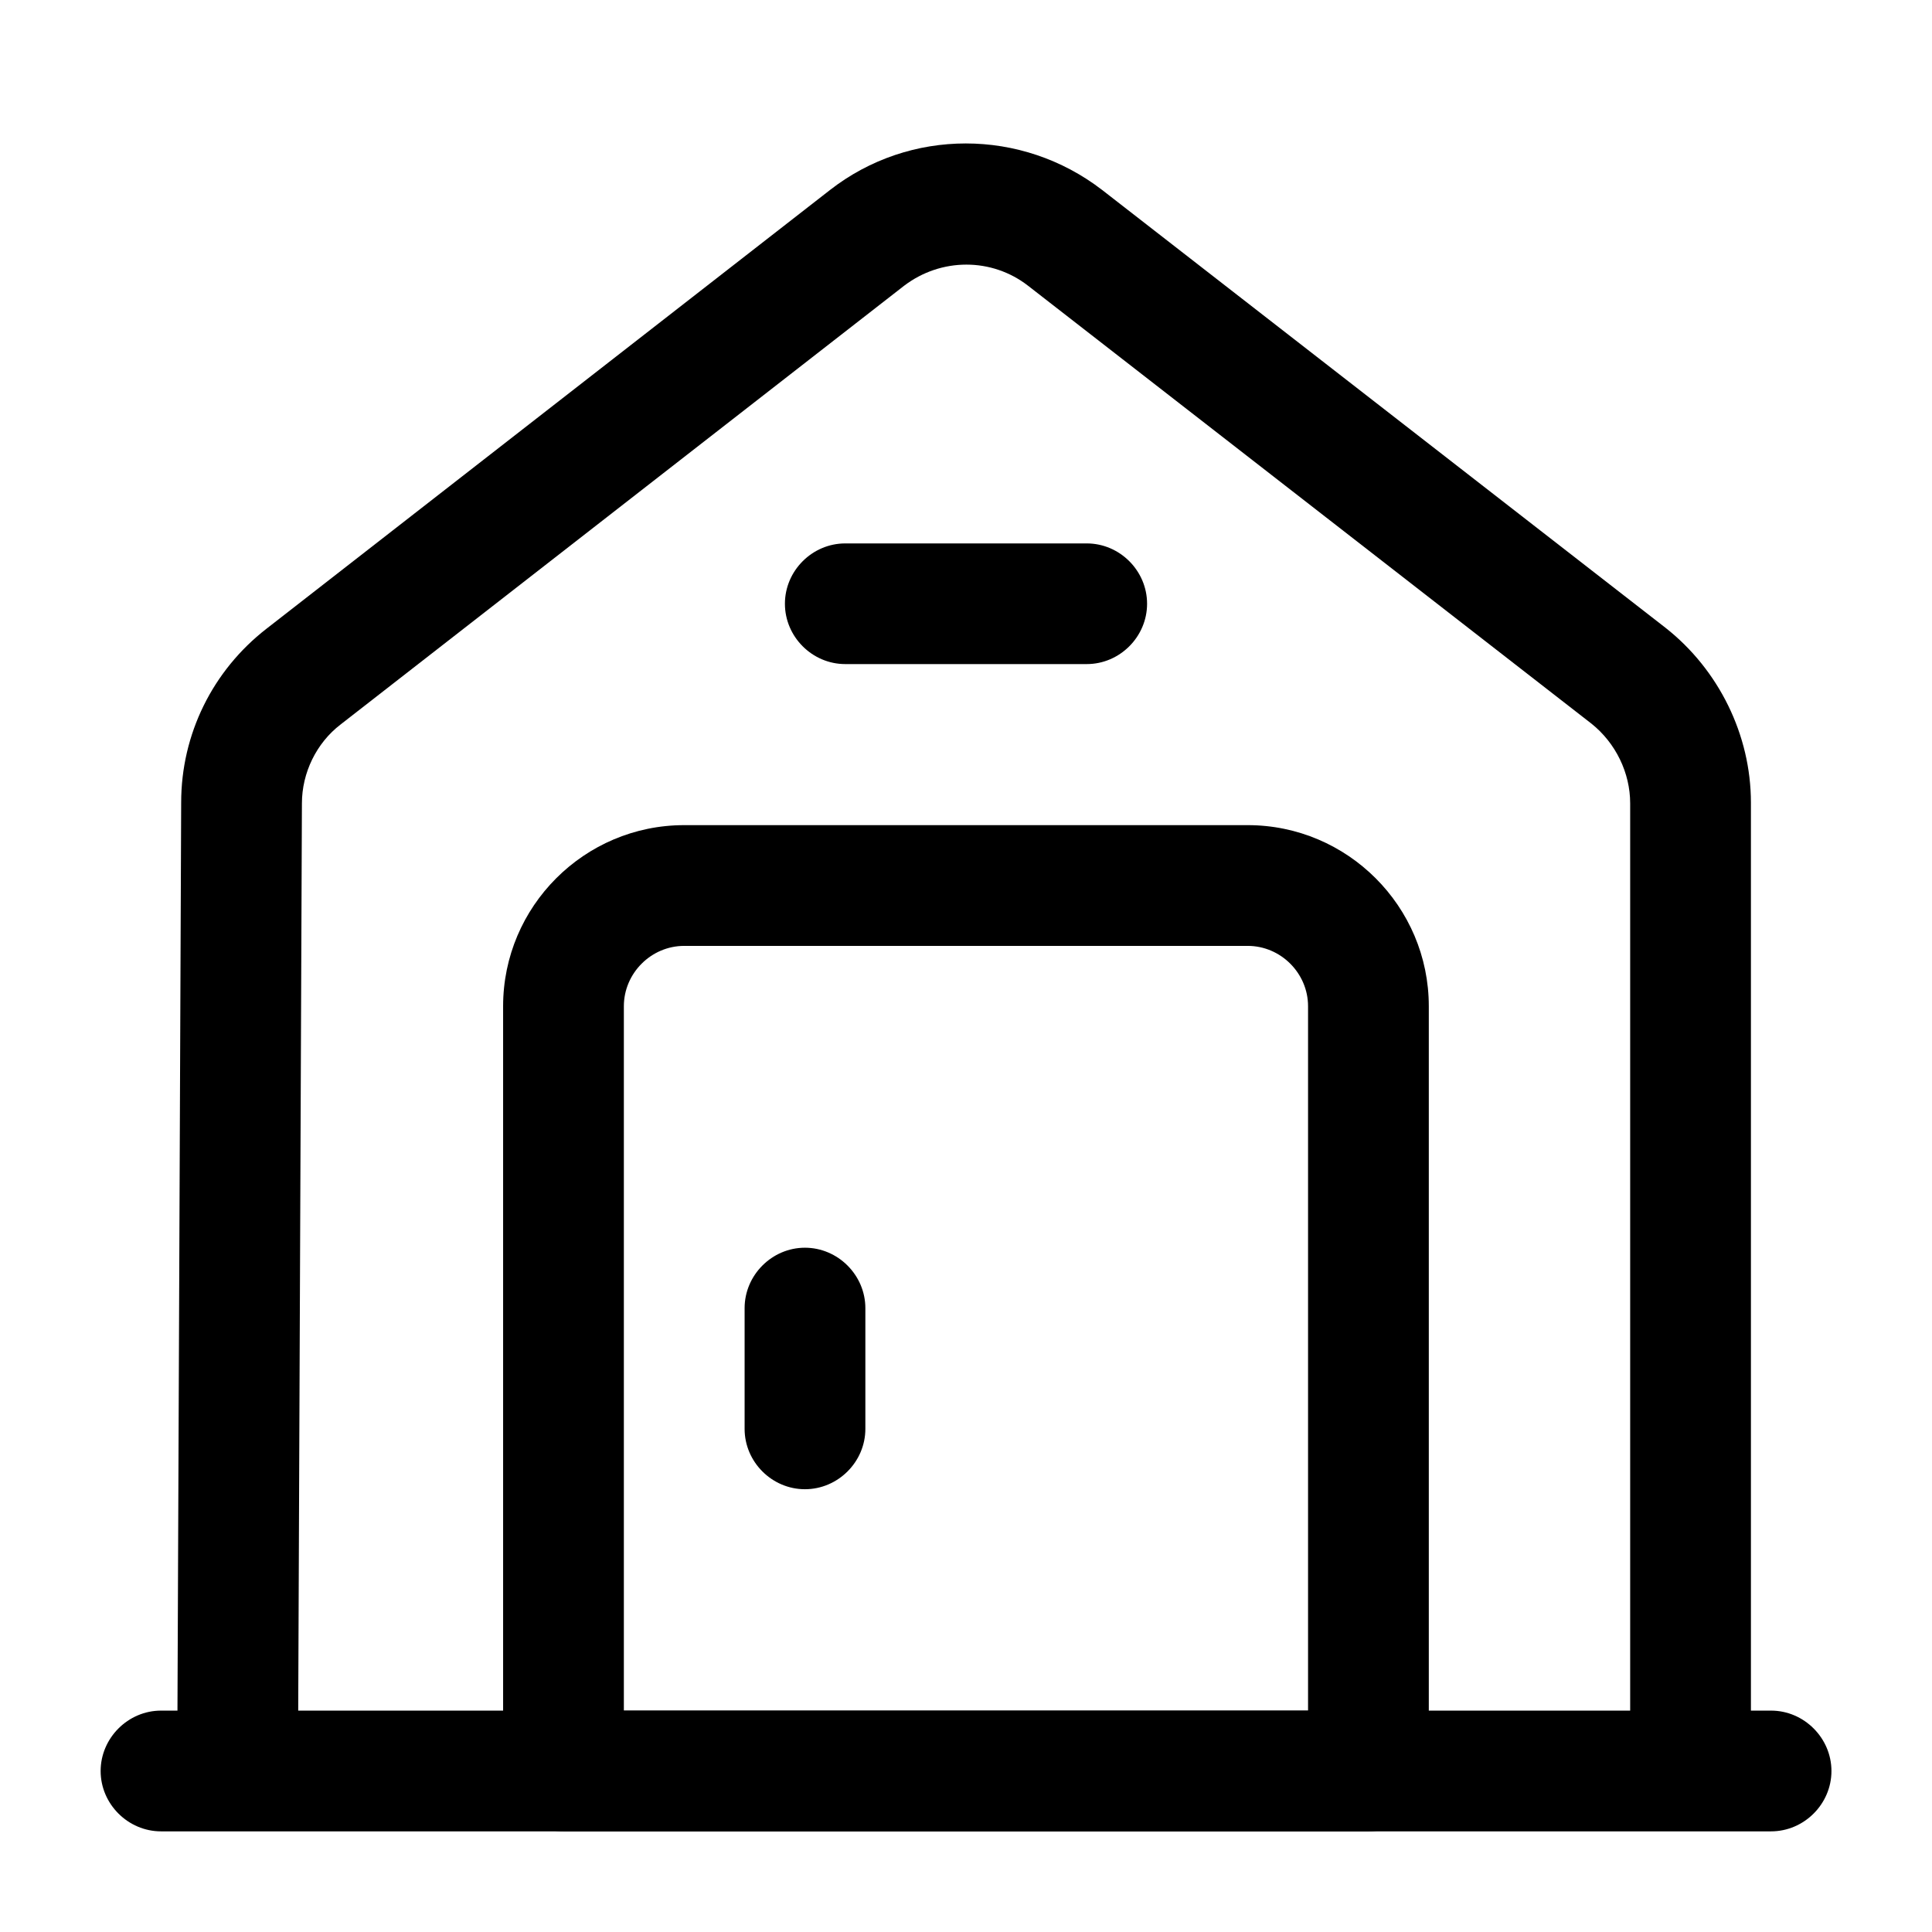
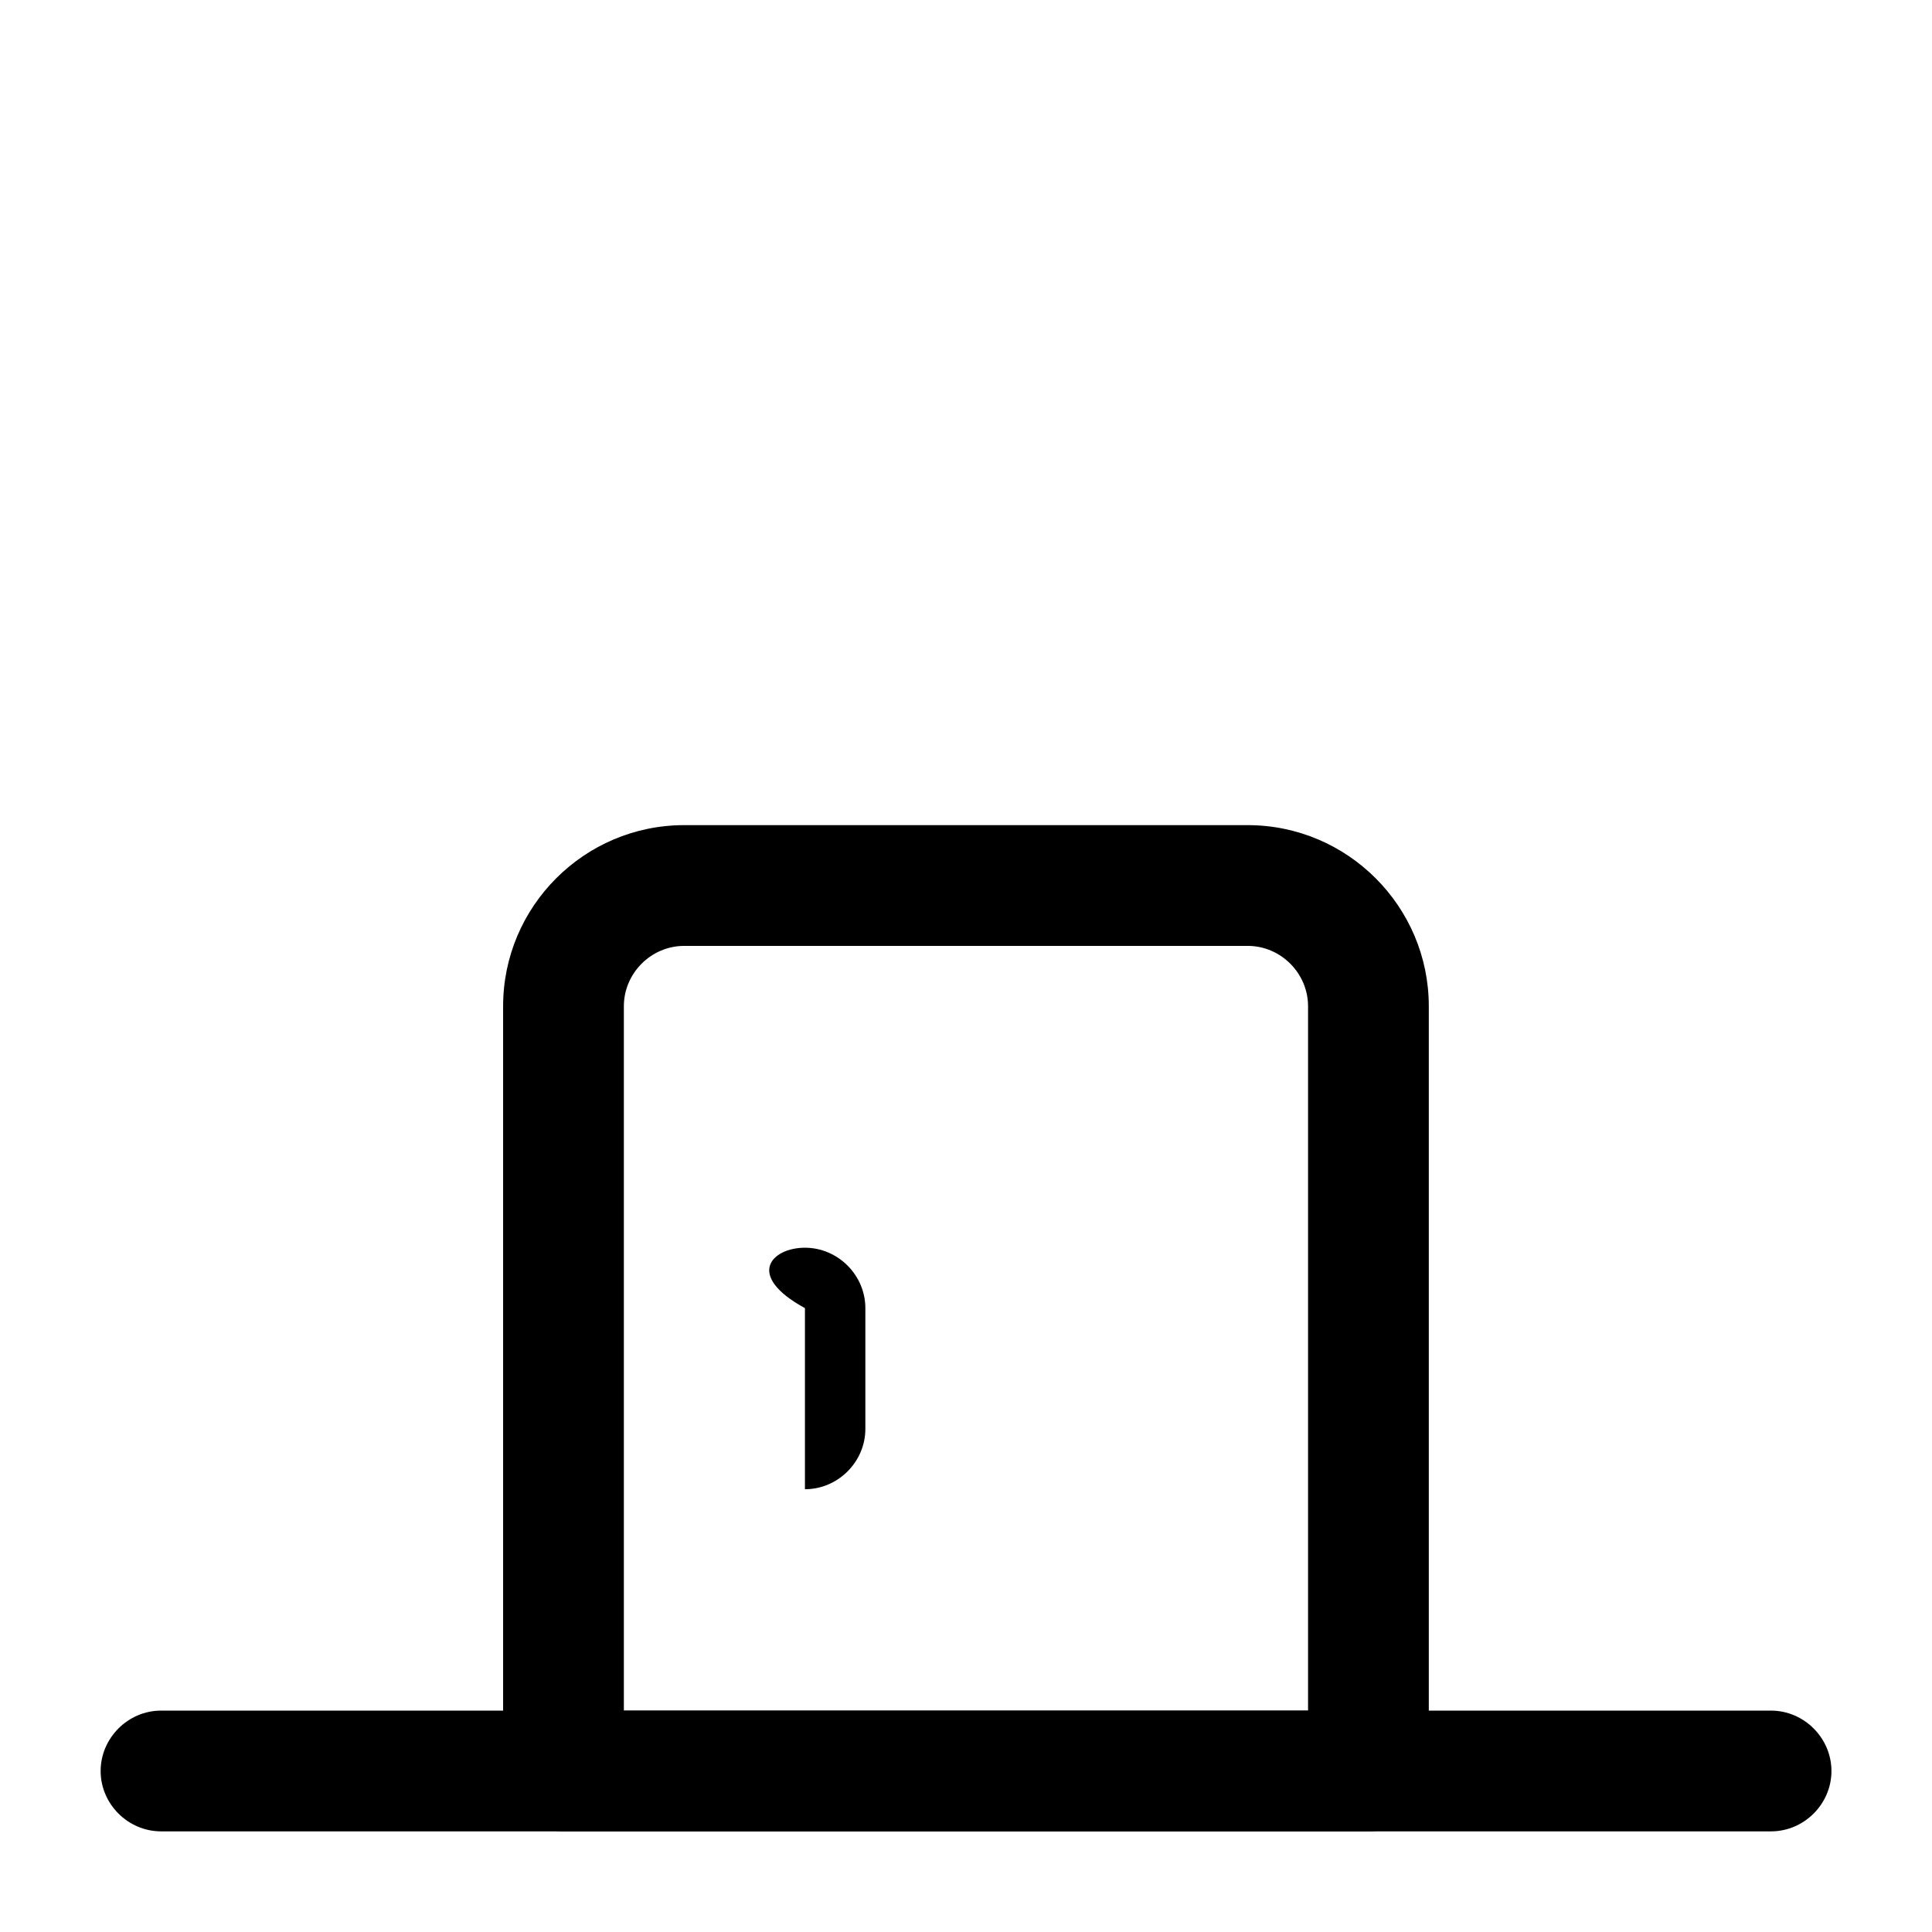
<svg xmlns="http://www.w3.org/2000/svg" width="22" height="22" viewBox="0 0 22 22" fill="currentcolor">
  <path d="M20.167 20.854H1.834C1.458 20.854 1.146 20.543 1.146 20.167C1.146 19.791 1.458 19.479 1.834 19.479H20.167C20.543 19.479 20.855 19.791 20.855 20.167C20.855 20.543 20.543 20.854 20.167 20.854Z" />
-   <path d="M3.393 20.167H2.018L2.063 9.139C2.063 8.36 2.421 7.636 3.035 7.159L9.452 2.163C10.359 1.457 11.633 1.457 12.55 2.163L18.967 7.15C19.572 7.627 19.938 8.369 19.938 9.139V20.167H18.563V9.148C18.563 8.8 18.398 8.461 18.123 8.241L11.707 3.254C11.294 2.933 10.717 2.933 10.295 3.254L3.878 8.25C3.603 8.461 3.438 8.8 3.438 9.148L3.393 20.167Z" />
  <path d="M15.583 20.854H6.416C6.04 20.854 5.729 20.543 5.729 20.167V11.458C5.729 10.322 6.654 9.396 7.791 9.396H14.208C15.344 9.396 16.27 10.322 16.27 11.458V20.167C16.27 20.543 15.959 20.854 15.583 20.854ZM7.104 19.479H14.895V11.458C14.895 11.082 14.584 10.771 14.208 10.771H7.791C7.415 10.771 7.104 11.082 7.104 11.458V19.479Z" />
-   <path d="M9.166 16.958C8.79 16.958 8.479 16.647 8.479 16.271V14.896C8.479 14.52 8.79 14.208 9.166 14.208C9.542 14.208 9.854 14.52 9.854 14.896V16.271C9.854 16.647 9.542 16.958 9.166 16.958Z" />
-   <path d="M12.375 7.562H9.625C9.249 7.562 8.938 7.251 8.938 6.875C8.938 6.499 9.249 6.188 9.625 6.188H12.375C12.751 6.188 13.062 6.499 13.062 6.875C13.062 7.251 12.751 7.562 12.375 7.562Z" />
+   <path d="M9.166 16.958V14.896C8.479 14.52 8.79 14.208 9.166 14.208C9.542 14.208 9.854 14.52 9.854 14.896V16.271C9.854 16.647 9.542 16.958 9.166 16.958Z" />
</svg>